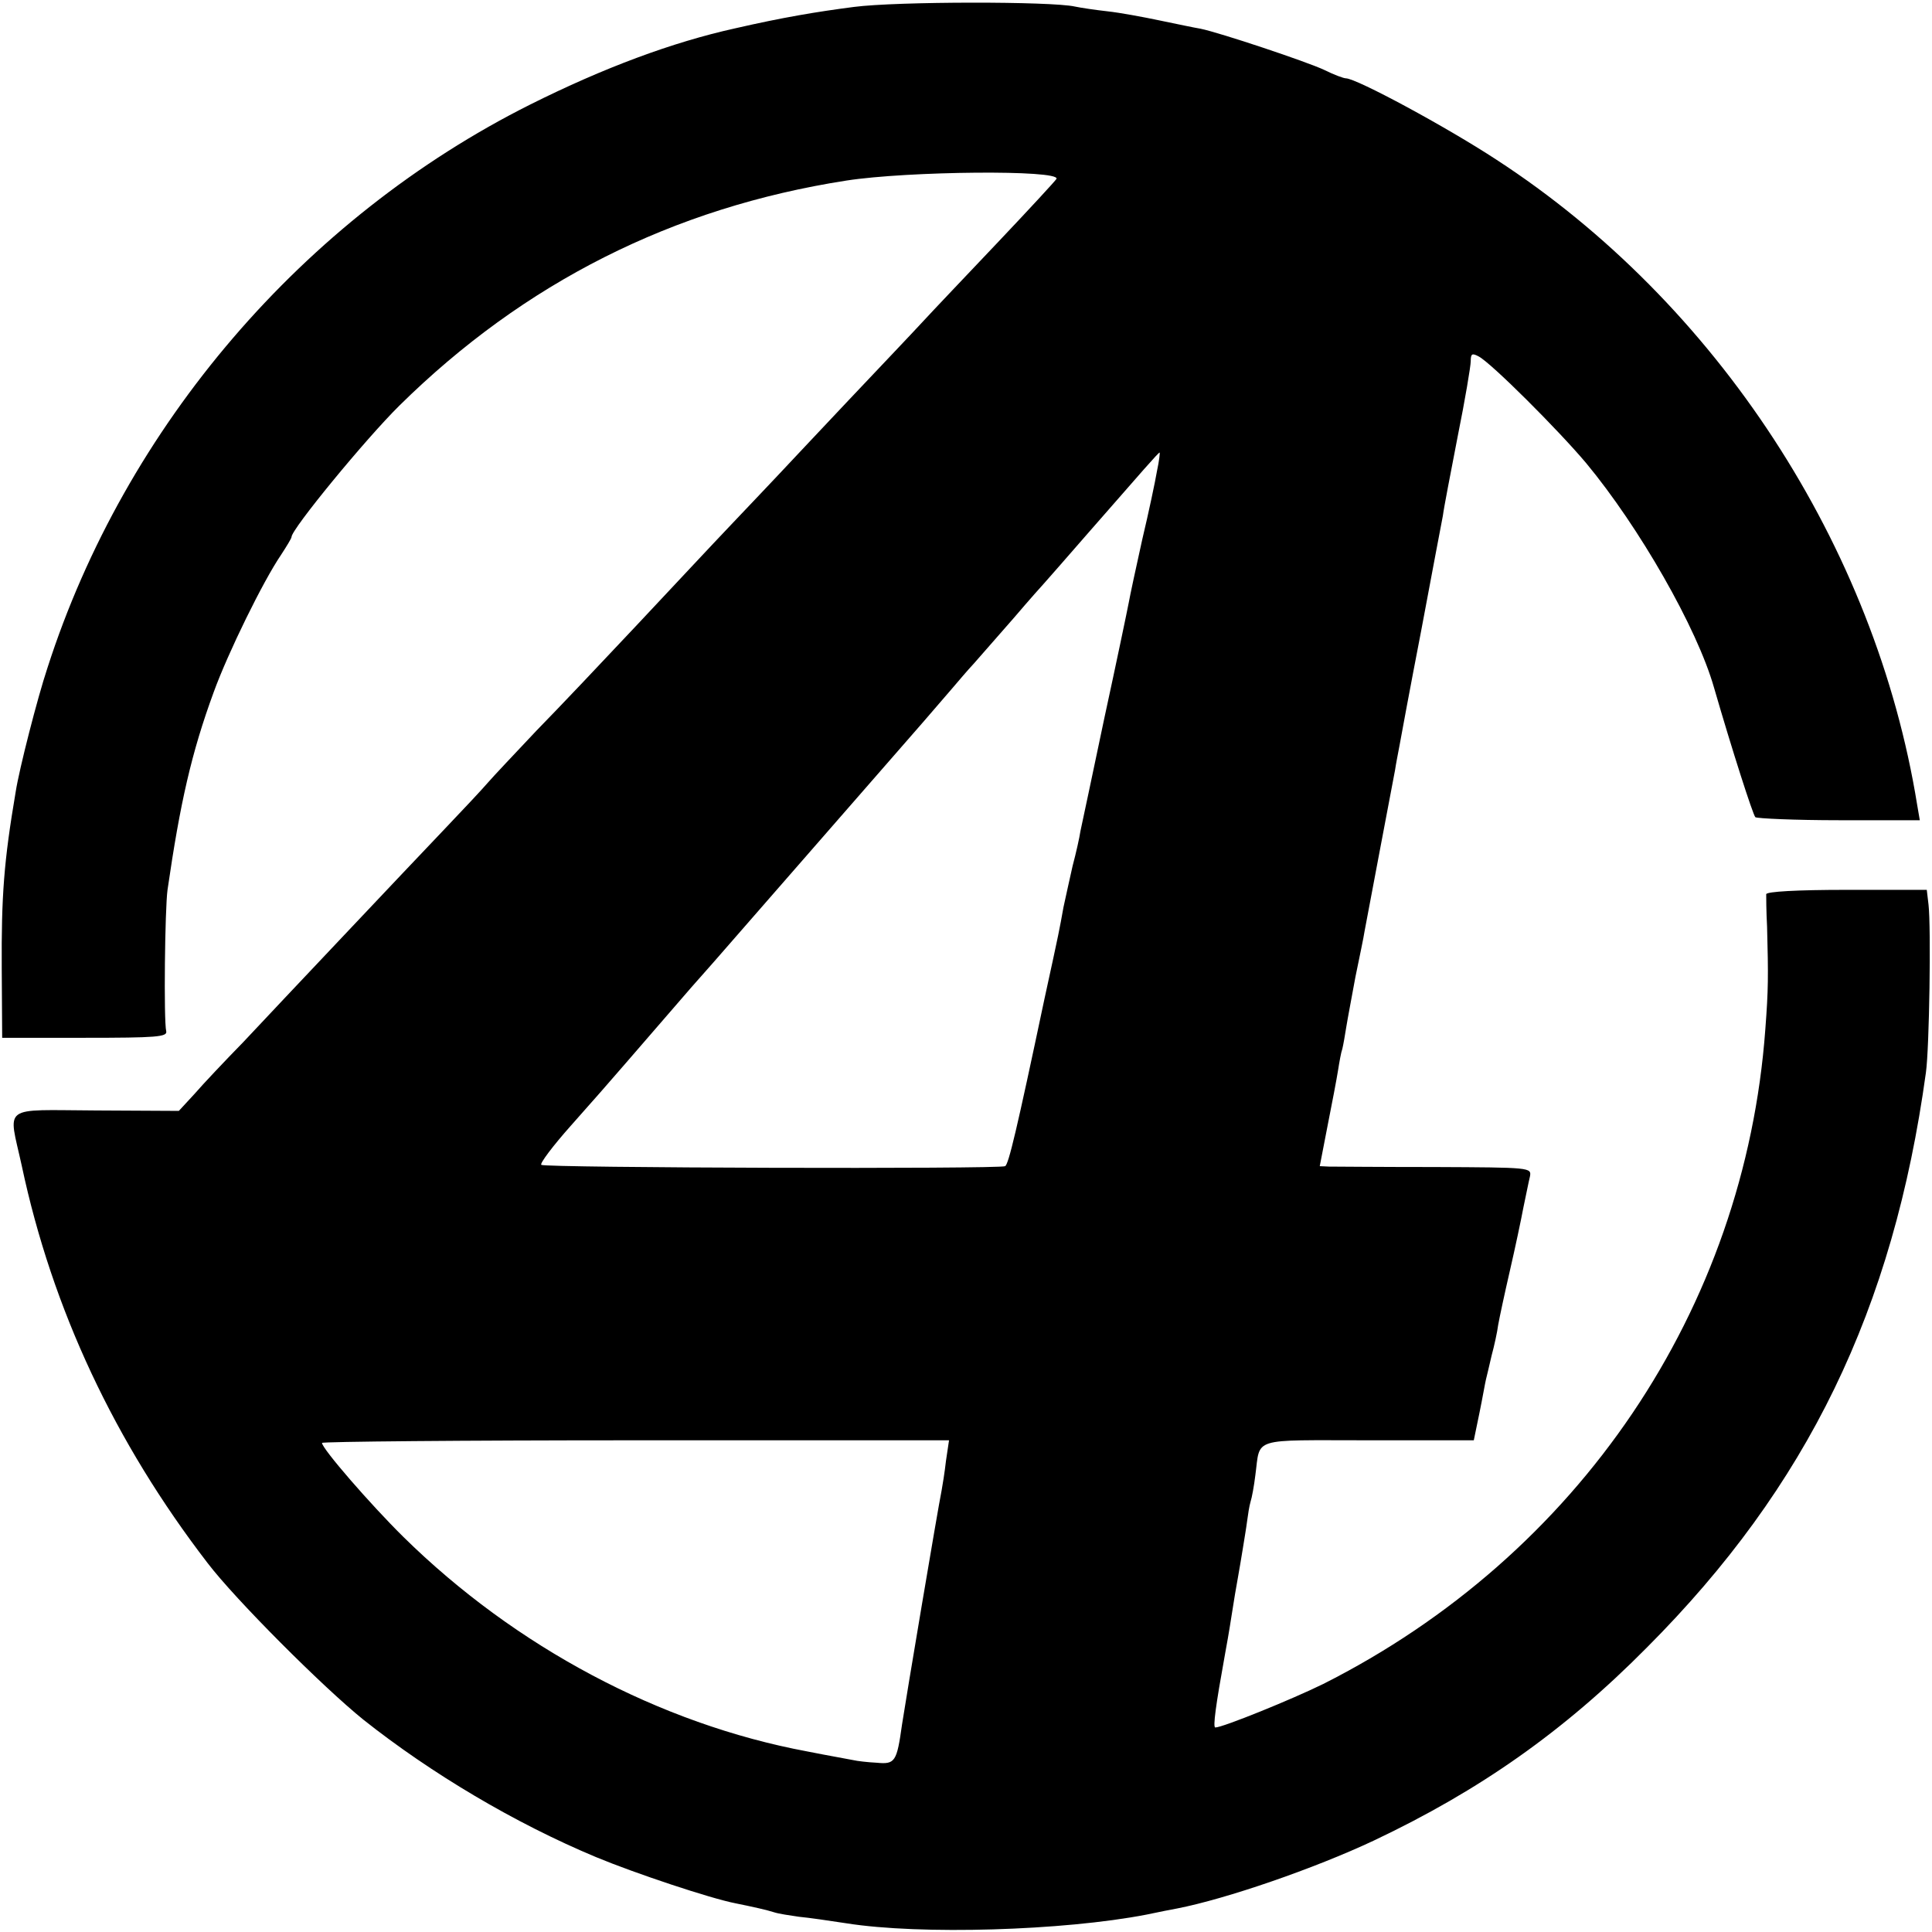
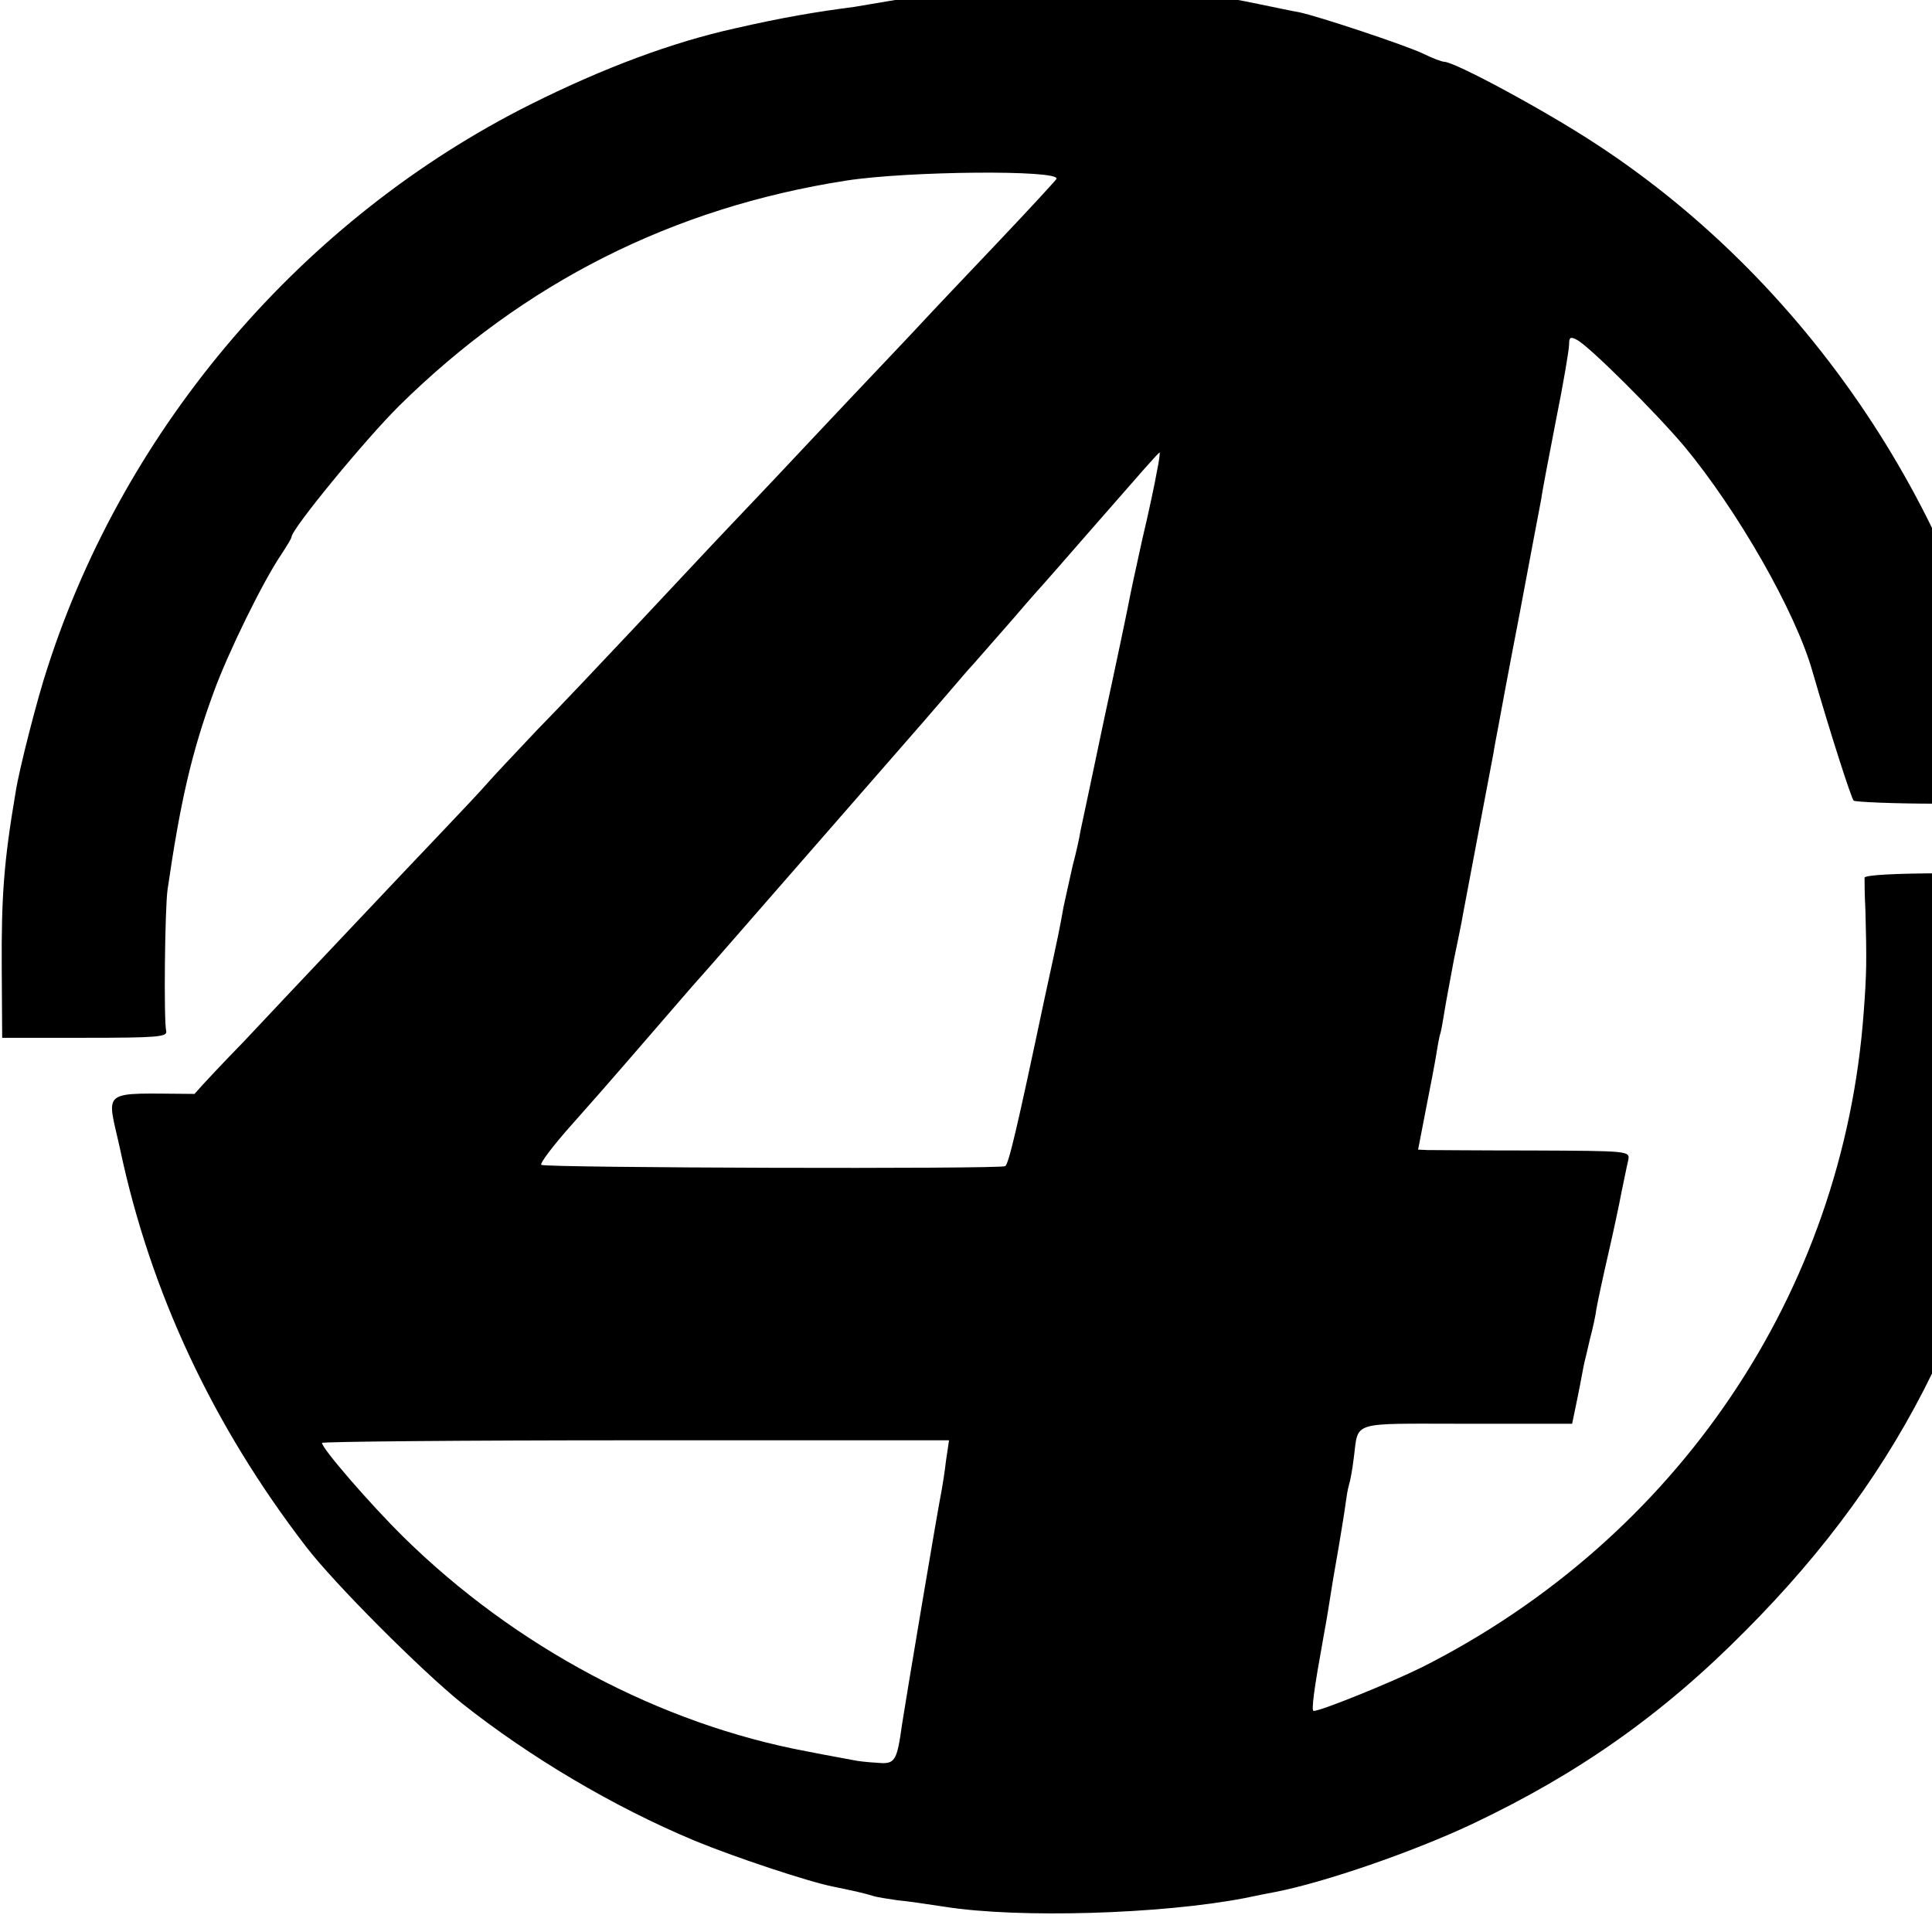
<svg xmlns="http://www.w3.org/2000/svg" version="1.0" width="444pt" height="444pt" viewBox="0 0 444 444" preserveAspectRatio="xMidYMid meet">
  <g transform="translate(0,444) scale(0.1,-0.1)" fill="#000000" stroke="none">
-     <path d="M1962 4424 c-85 -11 -163 -24 -272 -49 -145 -32 -303 -91 -471 -175 -521 -261 -931 -738 -1110 -1295 -23 -69 -65 -233 -73 -285 -27 -159 -33 -239 -32 -405 l1 -160 190 0 c164 0 190 2 187 15 -6 25 -3 282 3 325 29 200 55 315 106 454 33 91 114 256 155 316 13 20 24 38 24 41 0 18 170 225 248 302 286 282 628 455 1027 517 142 22 491 25 483 4 -2 -4 -62 -69 -134 -145 -73 -77 -151 -159 -174 -184 -23 -25 -100 -106 -170 -180 -70 -74 -142 -151 -160 -170 -18 -19 -67 -71 -109 -115 -42 -44 -139 -148 -216 -230 -77 -82 -181 -192 -232 -244 -50 -53 -101 -107 -113 -121 -12 -14 -56 -61 -98 -105 -43 -45 -147 -155 -232 -245 -85 -90 -189 -200 -231 -245 -43 -44 -93 -97 -112 -119 l-36 -39 -190 1 c-221 1 -202 15 -171 -127 70 -330 214 -636 427 -913 64 -84 265 -285 358 -360 155 -123 348 -238 535 -316 89 -37 263 -95 320 -106 44 -9 71 -15 90 -21 9 -3 35 -7 56 -10 22 -2 70 -9 109 -15 170 -27 499 -17 690 20 28 6 59 12 70 14 113 22 316 92 452 156 243 115 437 251 628 444 369 370 566 776 641 1321 8 57 12 334 6 386 l-4 34 -184 0 c-115 0 -184 -4 -185 -10 0 -5 0 -39 2 -75 3 -114 3 -143 -4 -235 -47 -644 -429 -1209 -1016 -1505 -71 -35 -231 -100 -248 -100 -6 0 1 51 22 167 3 16 10 55 15 88 5 33 12 74 15 90 3 17 8 46 11 65 3 19 8 48 10 64 2 15 5 35 8 45 3 9 8 36 11 61 12 88 -13 80 259 80 l243 0 13 63 c7 34 13 69 15 77 2 8 8 33 13 55 6 22 13 54 15 70 3 17 15 73 27 125 12 52 26 118 31 145 6 28 12 59 15 71 4 21 2 21 -219 22 -122 0 -231 1 -243 1 l-21 1 18 93 c10 50 21 108 24 127 3 19 7 42 10 50 2 8 6 31 9 50 3 19 13 71 21 115 9 44 19 91 21 105 9 47 65 345 70 370 2 14 7 39 10 55 3 17 25 136 50 265 24 129 47 249 50 265 2 17 18 99 34 182 17 84 30 162 30 173 0 17 3 19 18 11 29 -15 183 -169 247 -245 122 -147 255 -379 294 -516 42 -145 89 -291 95 -298 4 -3 91 -7 193 -7 l185 0 -6 35 c-96 595 -461 1154 -967 1483 -116 76 -322 187 -346 187 -5 0 -27 8 -49 19 -40 19 -241 86 -285 95 -13 2 -55 11 -94 19 -38 8 -92 18 -120 21 -27 3 -61 8 -75 11 -54 12 -408 12 -508 -1z m697 -1066 c-4 -24 -19 -95 -34 -158 -14 -63 -28 -128 -31 -145 -3 -16 -28 -136 -56 -265 -27 -129 -52 -246 -55 -260 -2 -14 -10 -50 -18 -80 -7 -30 -16 -73 -21 -95 -10 -55 -8 -47 -44 -212 -64 -303 -82 -378 -90 -383 -12 -7 -1059 -4 -1066 3 -4 3 27 44 67 89 41 46 99 112 129 147 76 88 84 97 148 171 31 35 77 87 101 115 56 64 116 133 432 495 26 30 57 66 69 80 12 14 33 39 48 55 15 17 56 64 92 105 35 41 67 77 70 80 3 3 50 57 105 120 119 136 157 180 160 180 1 0 -1 -19 -6 -42z m-485 -2275 c-3 -27 -8 -57 -10 -68 -9 -44 -83 -485 -91 -538 -12 -86 -16 -92 -58 -88 -21 1 -46 4 -54 6 -9 2 -56 10 -106 20 -338 63 -671 240 -928 493 -76 75 -187 203 -187 216 0 3 324 6 720 6 l721 0 -7 -47z" />
+     <path d="M1962 4424 c-85 -11 -163 -24 -272 -49 -145 -32 -303 -91 -471 -175 -521 -261 -931 -738 -1110 -1295 -23 -69 -65 -233 -73 -285 -27 -159 -33 -239 -32 -405 l1 -160 190 0 c164 0 190 2 187 15 -6 25 -3 282 3 325 29 200 55 315 106 454 33 91 114 256 155 316 13 20 24 38 24 41 0 18 170 225 248 302 286 282 628 455 1027 517 142 22 491 25 483 4 -2 -4 -62 -69 -134 -145 -73 -77 -151 -159 -174 -184 -23 -25 -100 -106 -170 -180 -70 -74 -142 -151 -160 -170 -18 -19 -67 -71 -109 -115 -42 -44 -139 -148 -216 -230 -77 -82 -181 -192 -232 -244 -50 -53 -101 -107 -113 -121 -12 -14 -56 -61 -98 -105 -43 -45 -147 -155 -232 -245 -85 -90 -189 -200 -231 -245 -43 -44 -93 -97 -112 -119 c-221 1 -202 15 -171 -127 70 -330 214 -636 427 -913 64 -84 265 -285 358 -360 155 -123 348 -238 535 -316 89 -37 263 -95 320 -106 44 -9 71 -15 90 -21 9 -3 35 -7 56 -10 22 -2 70 -9 109 -15 170 -27 499 -17 690 20 28 6 59 12 70 14 113 22 316 92 452 156 243 115 437 251 628 444 369 370 566 776 641 1321 8 57 12 334 6 386 l-4 34 -184 0 c-115 0 -184 -4 -185 -10 0 -5 0 -39 2 -75 3 -114 3 -143 -4 -235 -47 -644 -429 -1209 -1016 -1505 -71 -35 -231 -100 -248 -100 -6 0 1 51 22 167 3 16 10 55 15 88 5 33 12 74 15 90 3 17 8 46 11 65 3 19 8 48 10 64 2 15 5 35 8 45 3 9 8 36 11 61 12 88 -13 80 259 80 l243 0 13 63 c7 34 13 69 15 77 2 8 8 33 13 55 6 22 13 54 15 70 3 17 15 73 27 125 12 52 26 118 31 145 6 28 12 59 15 71 4 21 2 21 -219 22 -122 0 -231 1 -243 1 l-21 1 18 93 c10 50 21 108 24 127 3 19 7 42 10 50 2 8 6 31 9 50 3 19 13 71 21 115 9 44 19 91 21 105 9 47 65 345 70 370 2 14 7 39 10 55 3 17 25 136 50 265 24 129 47 249 50 265 2 17 18 99 34 182 17 84 30 162 30 173 0 17 3 19 18 11 29 -15 183 -169 247 -245 122 -147 255 -379 294 -516 42 -145 89 -291 95 -298 4 -3 91 -7 193 -7 l185 0 -6 35 c-96 595 -461 1154 -967 1483 -116 76 -322 187 -346 187 -5 0 -27 8 -49 19 -40 19 -241 86 -285 95 -13 2 -55 11 -94 19 -38 8 -92 18 -120 21 -27 3 -61 8 -75 11 -54 12 -408 12 -508 -1z m697 -1066 c-4 -24 -19 -95 -34 -158 -14 -63 -28 -128 -31 -145 -3 -16 -28 -136 -56 -265 -27 -129 -52 -246 -55 -260 -2 -14 -10 -50 -18 -80 -7 -30 -16 -73 -21 -95 -10 -55 -8 -47 -44 -212 -64 -303 -82 -378 -90 -383 -12 -7 -1059 -4 -1066 3 -4 3 27 44 67 89 41 46 99 112 129 147 76 88 84 97 148 171 31 35 77 87 101 115 56 64 116 133 432 495 26 30 57 66 69 80 12 14 33 39 48 55 15 17 56 64 92 105 35 41 67 77 70 80 3 3 50 57 105 120 119 136 157 180 160 180 1 0 -1 -19 -6 -42z m-485 -2275 c-3 -27 -8 -57 -10 -68 -9 -44 -83 -485 -91 -538 -12 -86 -16 -92 -58 -88 -21 1 -46 4 -54 6 -9 2 -56 10 -106 20 -338 63 -671 240 -928 493 -76 75 -187 203 -187 216 0 3 324 6 720 6 l721 0 -7 -47z" />
  </g>
</svg>